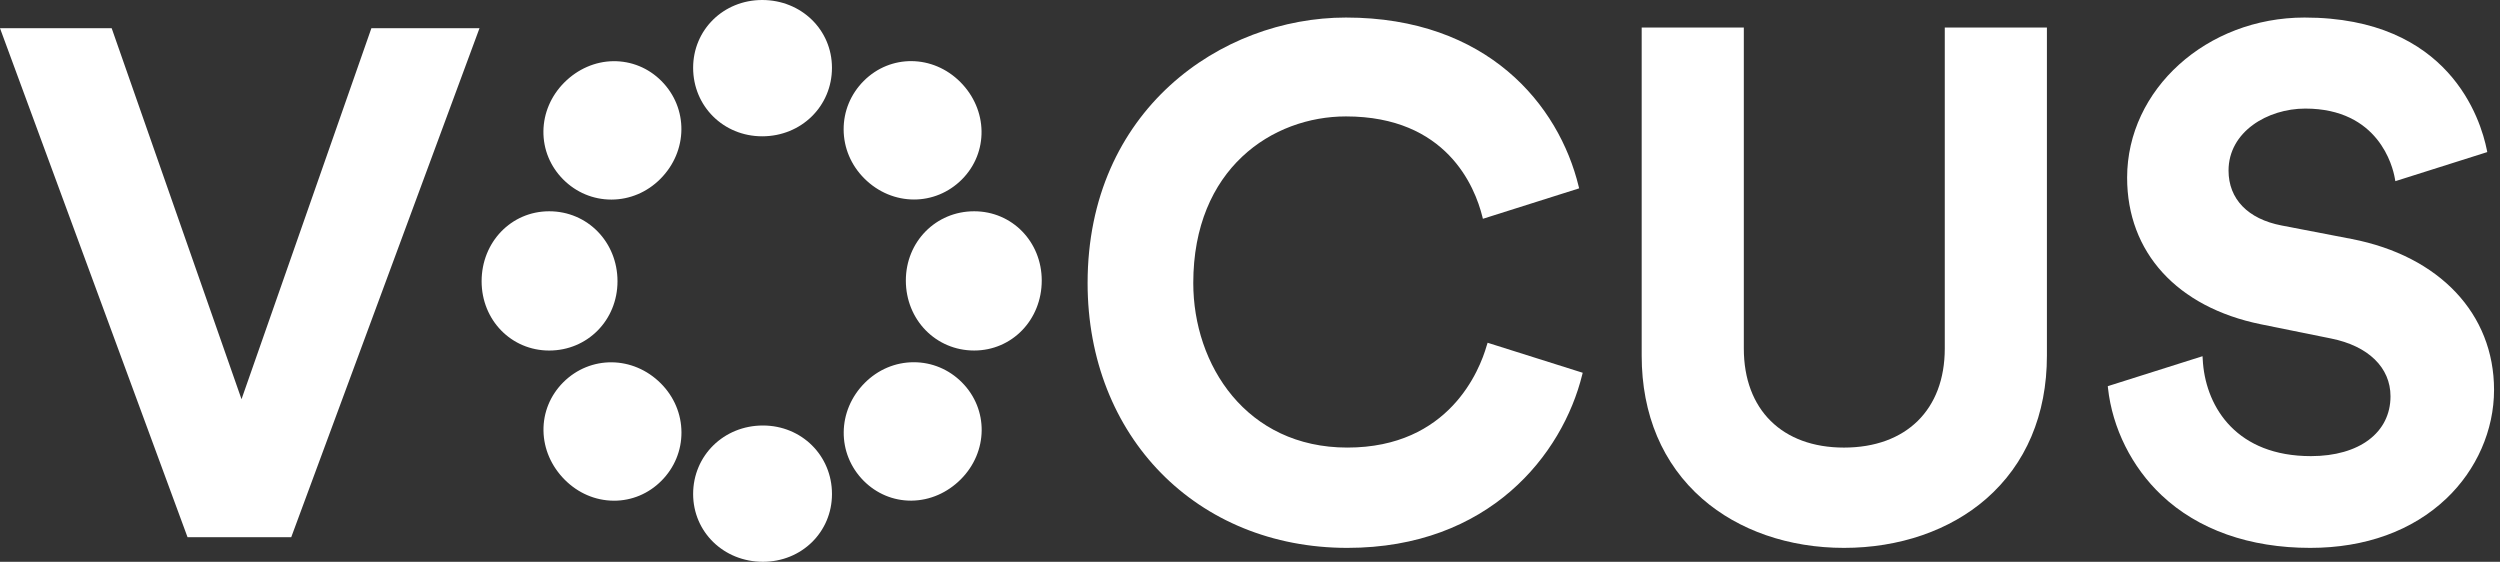
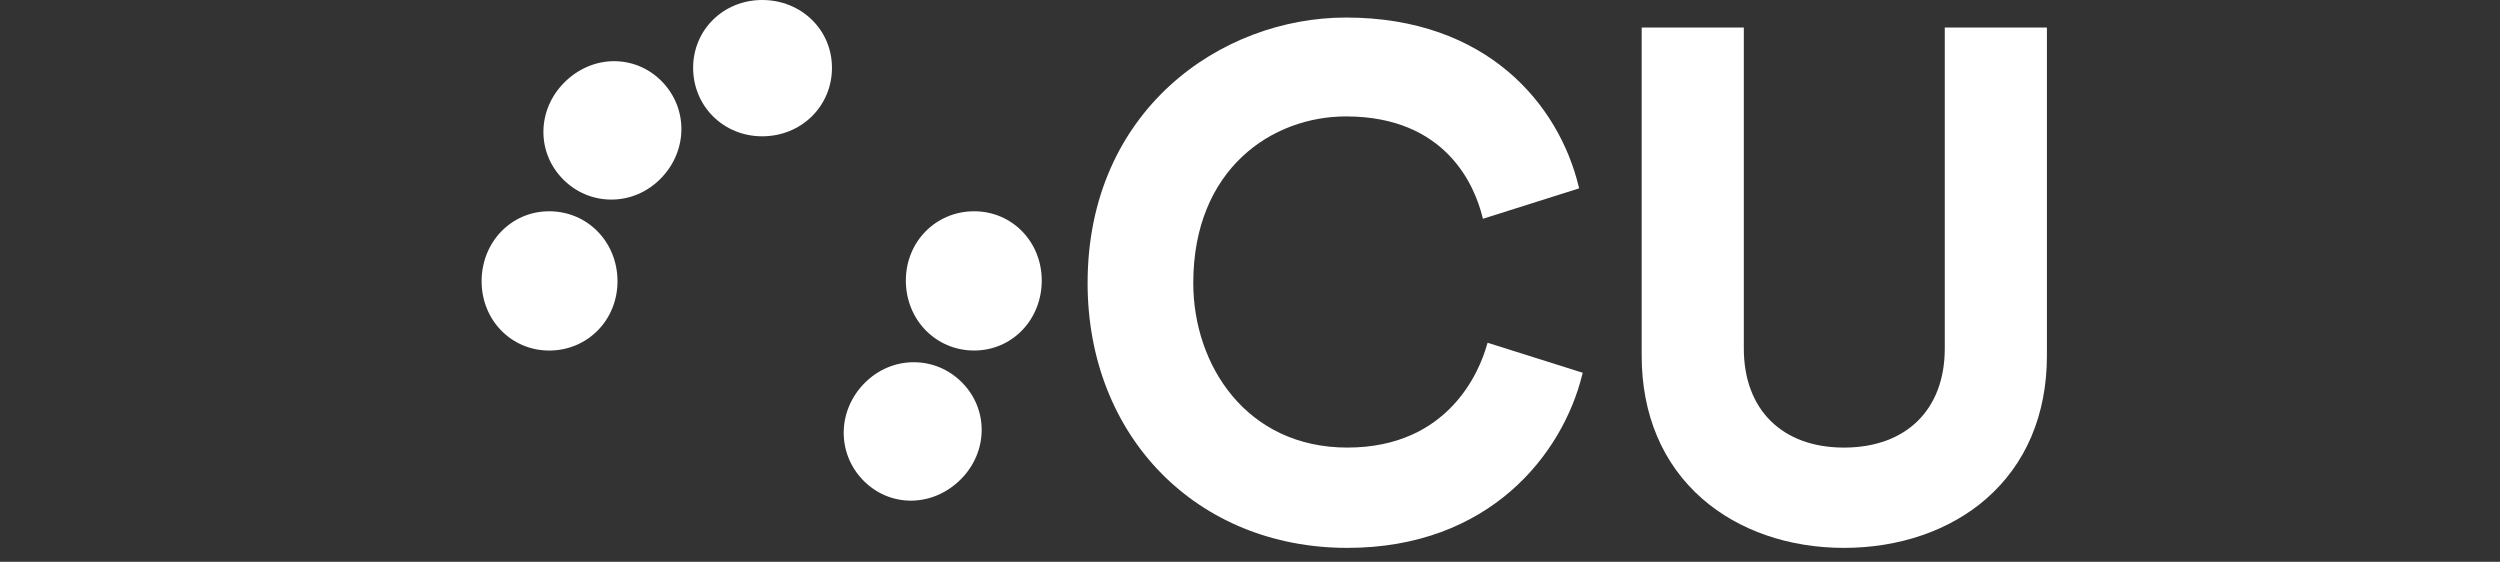
<svg xmlns="http://www.w3.org/2000/svg" class="transition-[color] duration-300" fill="none" size="44" aria-hidden="true" viewBox="0 0 178 40" style="color:#ffffff">
  <rect x="0" y="0" width="178" height="40" fill="#333333" stroke="none" />
-   <path d="M167.448 17.017L162.444 16.053C160.047 15.591 158.672 14.167 158.672 12.145C158.672 9.382 161.45 7.731 164.135 7.731C169.359 7.731 170.361 11.852 170.509 12.678L170.549 12.899L177.094 10.828L177.068 10.696C176.626 8.48 174.384 1.249 164.084 1.249C157.118 1.249 151.451 6.364 151.451 12.651C151.451 17.97 155.01 21.872 160.971 23.088L165.976 24.102C168.623 24.633 170.204 26.17 170.204 28.214C170.204 30.803 167.98 32.476 164.539 32.476C159.288 32.476 157.126 29.063 156.853 25.87L156.819 25.362L150.075 27.495L150.087 27.622C150.398 30.483 151.789 33.267 153.905 35.261C156.505 37.713 160.166 39.009 164.489 39.009C168.412 39.009 171.766 37.792 174.188 35.49C176.341 33.442 177.576 30.623 177.576 27.758C177.576 22.347 173.695 18.231 167.448 17.017Z" fill="currentColor" />
  <path d="M138.468 24.818C138.468 29.166 135.718 31.868 131.289 31.868C126.891 31.868 124.16 29.166 124.16 24.818V1.959H116.888V25.326C116.888 29.522 118.38 33.045 121.203 35.513C123.782 37.767 127.363 39.009 131.289 39.009C135.236 39.009 138.834 37.768 141.419 35.513C144.246 33.047 145.74 29.524 145.74 25.326V1.959H138.468V24.818Z" fill="currentColor" />
  <path d="M105.848 24.625C105.36 26.324 103.203 31.867 95.932 31.867C88.73 31.867 84.961 25.975 84.961 20.154C84.961 12.002 90.596 8.289 95.832 8.289C102.991 8.289 105.009 13.279 105.544 15.425L105.582 15.578L112.435 13.41L112.402 13.276C110.991 7.462 105.897 1.249 95.832 1.249C86.914 1.249 77.437 7.875 77.437 20.154C77.437 31.08 85.216 39.009 95.932 39.009C106.027 39.009 111.25 32.367 112.654 26.679L112.689 26.541L105.918 24.404L105.848 24.625Z" fill="currentColor" />
  <path d="M54.268 9.705C57.054 9.705 59.236 7.562 59.236 4.827C59.236 2.121 57.054 0 54.268 0C51.51 0 49.351 2.121 49.351 4.827C49.351 7.562 51.51 9.705 54.268 9.705Z" fill="currentColor" />
  <path d="M43.527 14.21H43.546C44.845 14.205 46.078 13.682 47.018 12.738C48.986 10.764 49.019 7.701 47.092 5.765C46.166 4.836 44.953 4.343 43.659 4.356C42.371 4.376 41.134 4.916 40.176 5.876C39.234 6.821 38.707 8.05 38.691 9.338C38.676 10.629 39.177 11.85 40.101 12.777C41.023 13.702 42.239 14.21 43.527 14.21Z" fill="currentColor" />
  <path d="M43.966 20.026C43.966 17.232 41.83 15.043 39.103 15.043C36.404 15.043 34.291 17.232 34.291 20.026C34.291 22.792 36.404 24.958 39.103 24.958C41.83 24.958 43.966 22.792 43.966 20.026Z" fill="currentColor" />
-   <path d="M40.101 27.224C39.175 28.153 38.675 29.376 38.696 30.668C38.715 31.959 39.254 33.2 40.212 34.16C41.154 35.105 42.38 35.635 43.663 35.649C43.683 35.65 43.701 35.65 43.72 35.65C44.985 35.65 46.181 35.149 47.091 34.235C48.018 33.306 48.526 32.079 48.52 30.78C48.515 29.478 47.993 28.241 47.052 27.299C45.084 25.325 42.031 25.292 40.101 27.224Z" fill="currentColor" />
-   <path d="M54.319 30.296C51.534 30.296 49.351 32.438 49.351 35.173C49.351 37.88 51.534 40 54.319 40C57.078 40 59.237 37.88 59.237 35.173C59.237 32.438 57.078 30.296 54.319 30.296Z" fill="currentColor" />
  <path d="M65.061 25.791H65.041C63.742 25.796 62.51 26.319 61.57 27.263C59.602 29.237 59.569 32.3 61.496 34.236C62.404 35.146 63.594 35.646 64.854 35.646C64.88 35.646 64.904 35.645 64.929 35.645C66.217 35.625 67.454 35.085 68.411 34.125C70.361 32.169 70.394 29.137 68.486 27.224C67.565 26.299 66.349 25.791 65.061 25.791Z" fill="currentColor" />
  <path d="M69.36 15.043C66.633 15.043 64.496 17.209 64.496 19.974C64.496 22.769 66.633 24.957 69.36 24.957C72.058 24.957 74.172 22.769 74.172 19.974C74.172 17.209 72.058 15.043 69.36 15.043Z" fill="currentColor" />
-   <path d="M65.077 14.205C66.31 14.205 67.535 13.73 68.487 12.777C70.395 10.863 70.346 7.816 68.376 5.841C66.426 3.885 63.403 3.852 61.496 5.765C60.569 6.695 60.061 7.922 60.067 9.221C60.072 10.524 60.593 11.759 61.535 12.702C62.533 13.704 63.809 14.205 65.077 14.205Z" fill="currentColor" />
-   <path d="M17.196 28.424L7.986 2.108L7.951 2.009H0L13.317 38.151L13.353 38.248H20.736L34.14 2.009H26.443L17.196 28.424Z" fill="currentColor" />
</svg>